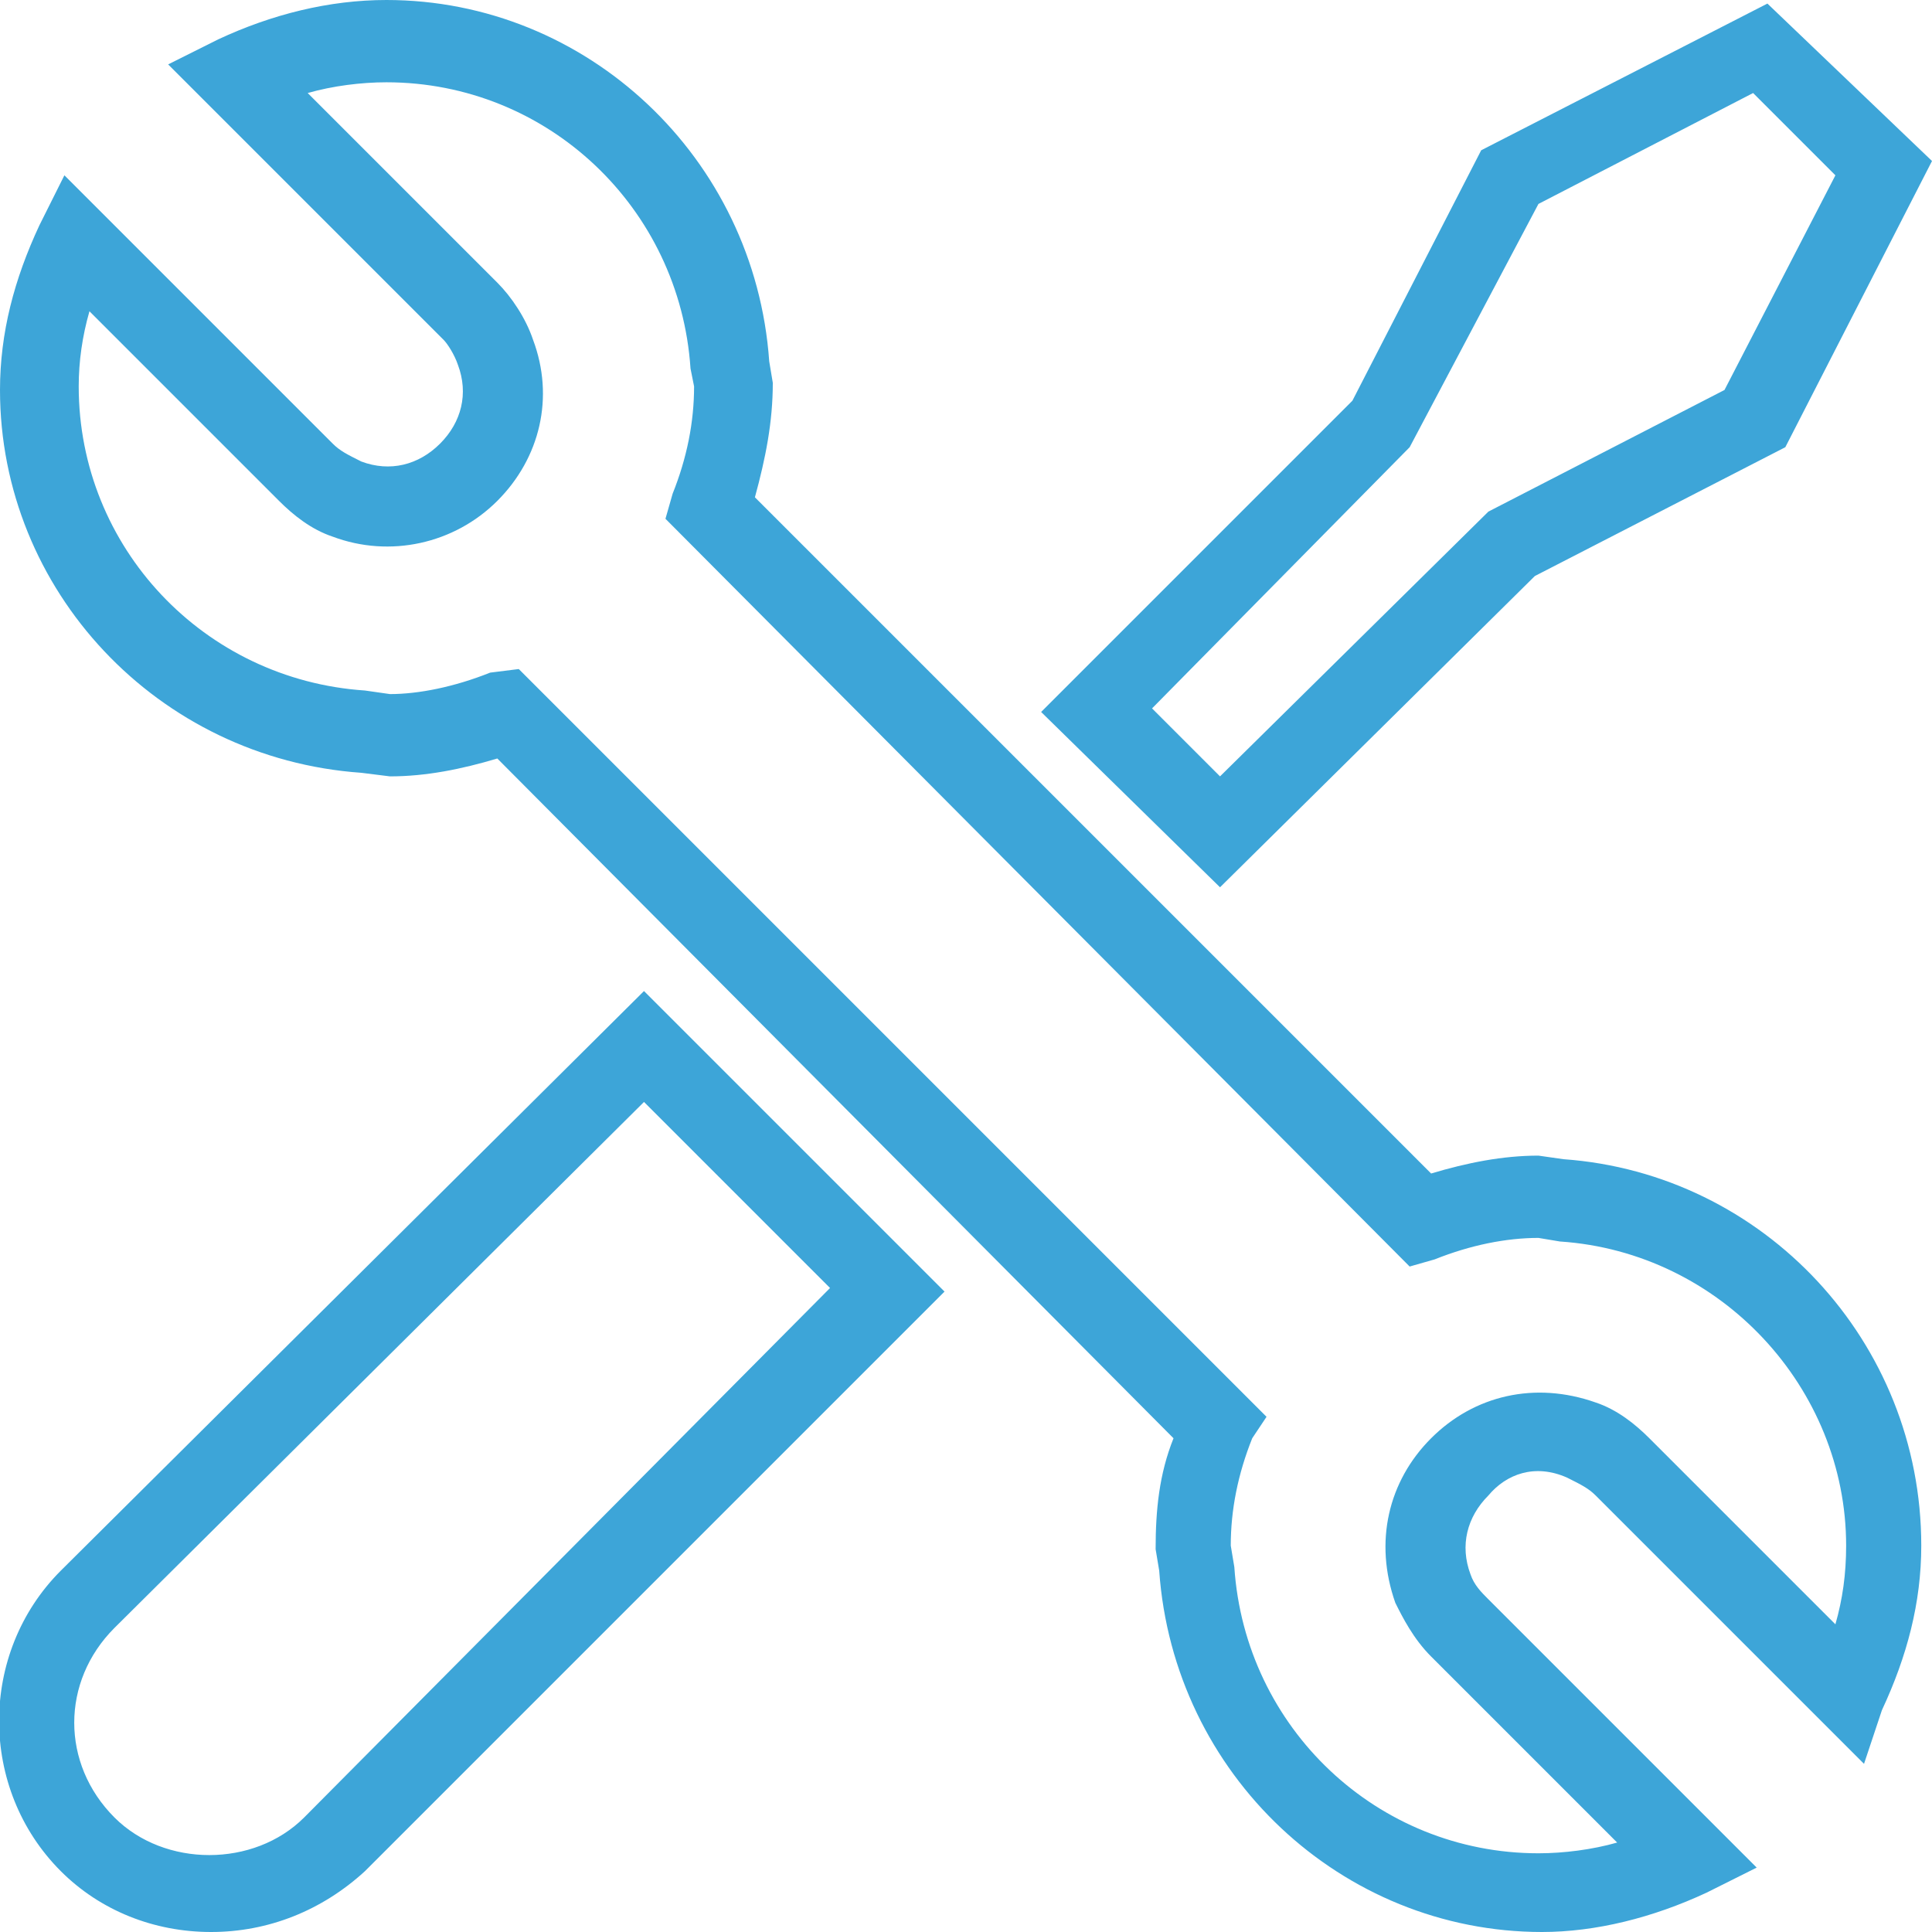
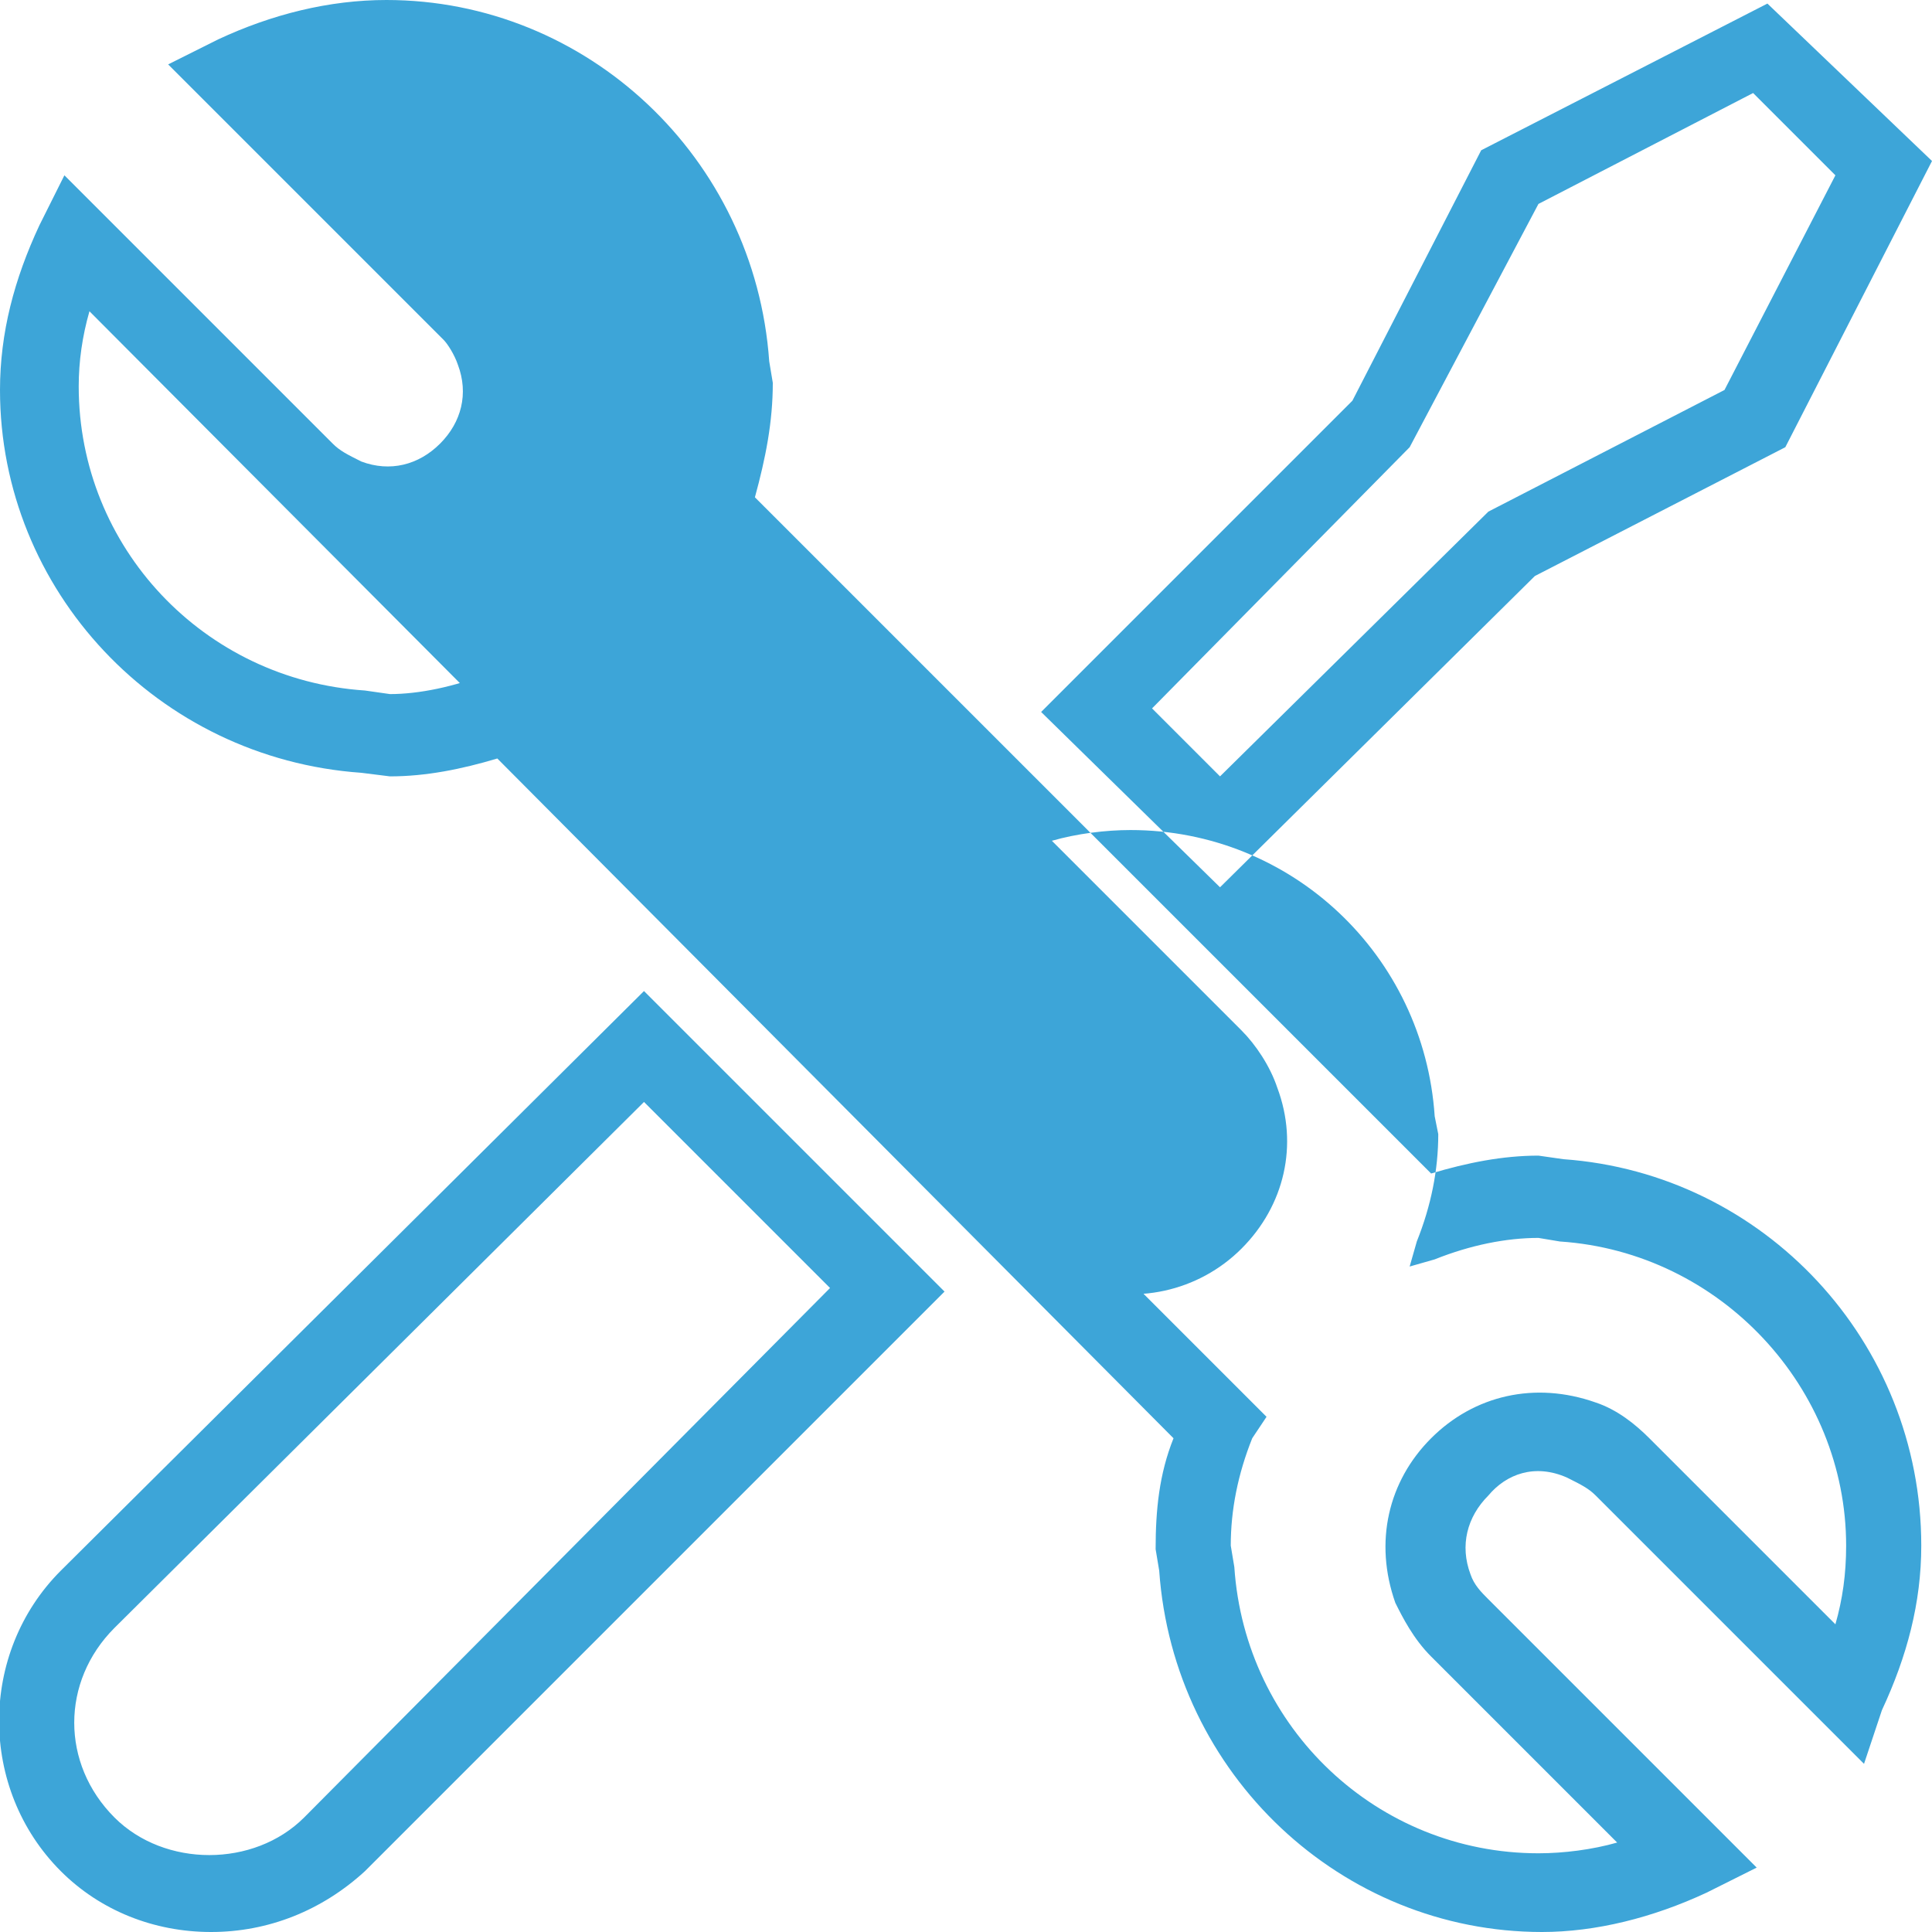
<svg xmlns="http://www.w3.org/2000/svg" version="1.1" id="Ebene_1" x="0px" y="0px" width="54px" height="54px" viewBox="0 0 54 54" style="enable-background:new 0 0 54 54;" xml:space="preserve">
  <style type="text/css">
	.st0{fill:#3DA5D8;}
</style>
-   <path class="st0" d="M5.9,54c-1.6,0-3.1-0.6-4.2-1.7c-2.3-2.3-2.3-6.1,0-8.4L18,27.7l8.4,8.4L10.2,52.3C9,53.4,7.5,54,5.9,54z   M3.2,45.5c-1.5,1.5-1.5,3.8,0,5.3c1.4,1.4,3.9,1.4,5.3,0L23.2,36L18,30.8L3.2,45.5z M34.1,24.8l-5-4.9l8.7-8.7l3.6-7l8-4.1L54,4.5  l-4.1,8l-7,3.6L34.1,24.8z M32.2,19.8l1.9,1.9l7.5-7.4l6.6-3.4l3.1-6L49,2.6l-6,3.1l-3.6,6.8L32.2,19.8z M43.1,54  c-5.6,0-10.3-4.4-10.7-10.1l-0.1-0.6c0-1.1,0.1-2.1,0.5-3.1l-18.9-19c-1,0.3-2,0.5-3,0.5l-0.8-0.1C4.4,21.2,0,16.5,0,10.9  c0-1.6,0.4-3.1,1.1-4.6l0.7-1.4l7.5,7.5c0.2,0.2,0.4,0.3,0.8,0.5c0.8,0.3,1.6,0.1,2.2-0.5c0.6-0.6,0.8-1.4,0.5-2.2  c-0.1-0.3-0.3-0.6-0.4-0.7L4.7,1.8l1.4-0.7C7.6,0.4,9.2,0,10.8,0c5.6,0,10.3,4.4,10.7,10.1l0.1,0.6c0,1.1-0.2,2.1-0.5,3.2L40,32.8  c1-0.3,2-0.5,3-0.5l0.7,0.1c5.6,0.4,10,5.1,10,10.8c0,1.6-0.4,3.1-1.1,4.6l-0.5,1.5l-7.5-7.5c-0.2-0.2-0.4-0.3-0.8-0.5  c-0.9-0.4-1.7-0.1-2.2,0.5c-0.6,0.6-0.8,1.4-0.5,2.2c0.1,0.3,0.3,0.5,0.5,0.7l7.5,7.5l-1.4,0.7C46.2,53.6,44.6,54,43.1,54z   M14.5,18.7l20.9,20.9L35,40.2c-0.4,1-0.6,2-0.6,3l0.1,0.6c0.3,4.5,4,8,8.5,8c0.7,0,1.5-0.1,2.2-0.3L40,46.3c-0.5-0.5-0.8-1.1-1-1.5  c-0.6-1.7-0.2-3.4,1-4.6c1.2-1.2,2.9-1.6,4.6-1c0.6,0.2,1.1,0.6,1.5,1l5.2,5.2c0.2-0.7,0.3-1.4,0.3-2.2c0-4.4-3.5-8.2-8-8.5L43,34.6  c-0.9,0-1.9,0.2-2.9,0.6l-0.7,0.2L18.6,14.5l0.2-0.7c0.4-1,0.6-2,0.6-3l-0.1-0.5c-0.3-4.5-4-8-8.5-8c-0.7,0-1.5,0.1-2.2,0.3l5.3,5.3  c0.4,0.4,0.8,1,1,1.6c0.6,1.6,0.2,3.3-1,4.5s-3,1.6-4.6,1c-0.6-0.2-1.1-0.6-1.5-1L2.5,8.7c-0.2,0.7-0.3,1.4-0.3,2.1  c0,4.5,3.5,8.2,8,8.5l0.7,0.1c0.8,0,1.8-0.2,2.8-0.6L14.5,18.7z" />
+   <path class="st0" d="M5.9,54c-1.6,0-3.1-0.6-4.2-1.7c-2.3-2.3-2.3-6.1,0-8.4L18,27.7l8.4,8.4L10.2,52.3C9,53.4,7.5,54,5.9,54z   M3.2,45.5c-1.5,1.5-1.5,3.8,0,5.3c1.4,1.4,3.9,1.4,5.3,0L23.2,36L18,30.8L3.2,45.5z M34.1,24.8l-5-4.9l8.7-8.7l3.6-7l8-4.1L54,4.5  l-4.1,8l-7,3.6L34.1,24.8z M32.2,19.8l1.9,1.9l7.5-7.4l6.6-3.4l3.1-6L49,2.6l-6,3.1l-3.6,6.8L32.2,19.8z M43.1,54  c-5.6,0-10.3-4.4-10.7-10.1l-0.1-0.6c0-1.1,0.1-2.1,0.5-3.1l-18.9-19c-1,0.3-2,0.5-3,0.5l-0.8-0.1C4.4,21.2,0,16.5,0,10.9  c0-1.6,0.4-3.1,1.1-4.6l0.7-1.4l7.5,7.5c0.2,0.2,0.4,0.3,0.8,0.5c0.8,0.3,1.6,0.1,2.2-0.5c0.6-0.6,0.8-1.4,0.5-2.2  c-0.1-0.3-0.3-0.6-0.4-0.7L4.7,1.8l1.4-0.7C7.6,0.4,9.2,0,10.8,0c5.6,0,10.3,4.4,10.7,10.1l0.1,0.6c0,1.1-0.2,2.1-0.5,3.2L40,32.8  c1-0.3,2-0.5,3-0.5l0.7,0.1c5.6,0.4,10,5.1,10,10.8c0,1.6-0.4,3.1-1.1,4.6l-0.5,1.5l-7.5-7.5c-0.2-0.2-0.4-0.3-0.8-0.5  c-0.9-0.4-1.7-0.1-2.2,0.5c-0.6,0.6-0.8,1.4-0.5,2.2c0.1,0.3,0.3,0.5,0.5,0.7l7.5,7.5l-1.4,0.7C46.2,53.6,44.6,54,43.1,54z   M14.5,18.7l20.9,20.9L35,40.2c-0.4,1-0.6,2-0.6,3l0.1,0.6c0.3,4.5,4,8,8.5,8c0.7,0,1.5-0.1,2.2-0.3L40,46.3c-0.5-0.5-0.8-1.1-1-1.5  c-0.6-1.7-0.2-3.4,1-4.6c1.2-1.2,2.9-1.6,4.6-1c0.6,0.2,1.1,0.6,1.5,1l5.2,5.2c0.2-0.7,0.3-1.4,0.3-2.2c0-4.4-3.5-8.2-8-8.5L43,34.6  c-0.9,0-1.9,0.2-2.9,0.6l-0.7,0.2l0.2-0.7c0.4-1,0.6-2,0.6-3l-0.1-0.5c-0.3-4.5-4-8-8.5-8c-0.7,0-1.5,0.1-2.2,0.3l5.3,5.3  c0.4,0.4,0.8,1,1,1.6c0.6,1.6,0.2,3.3-1,4.5s-3,1.6-4.6,1c-0.6-0.2-1.1-0.6-1.5-1L2.5,8.7c-0.2,0.7-0.3,1.4-0.3,2.1  c0,4.5,3.5,8.2,8,8.5l0.7,0.1c0.8,0,1.8-0.2,2.8-0.6L14.5,18.7z" />
</svg>